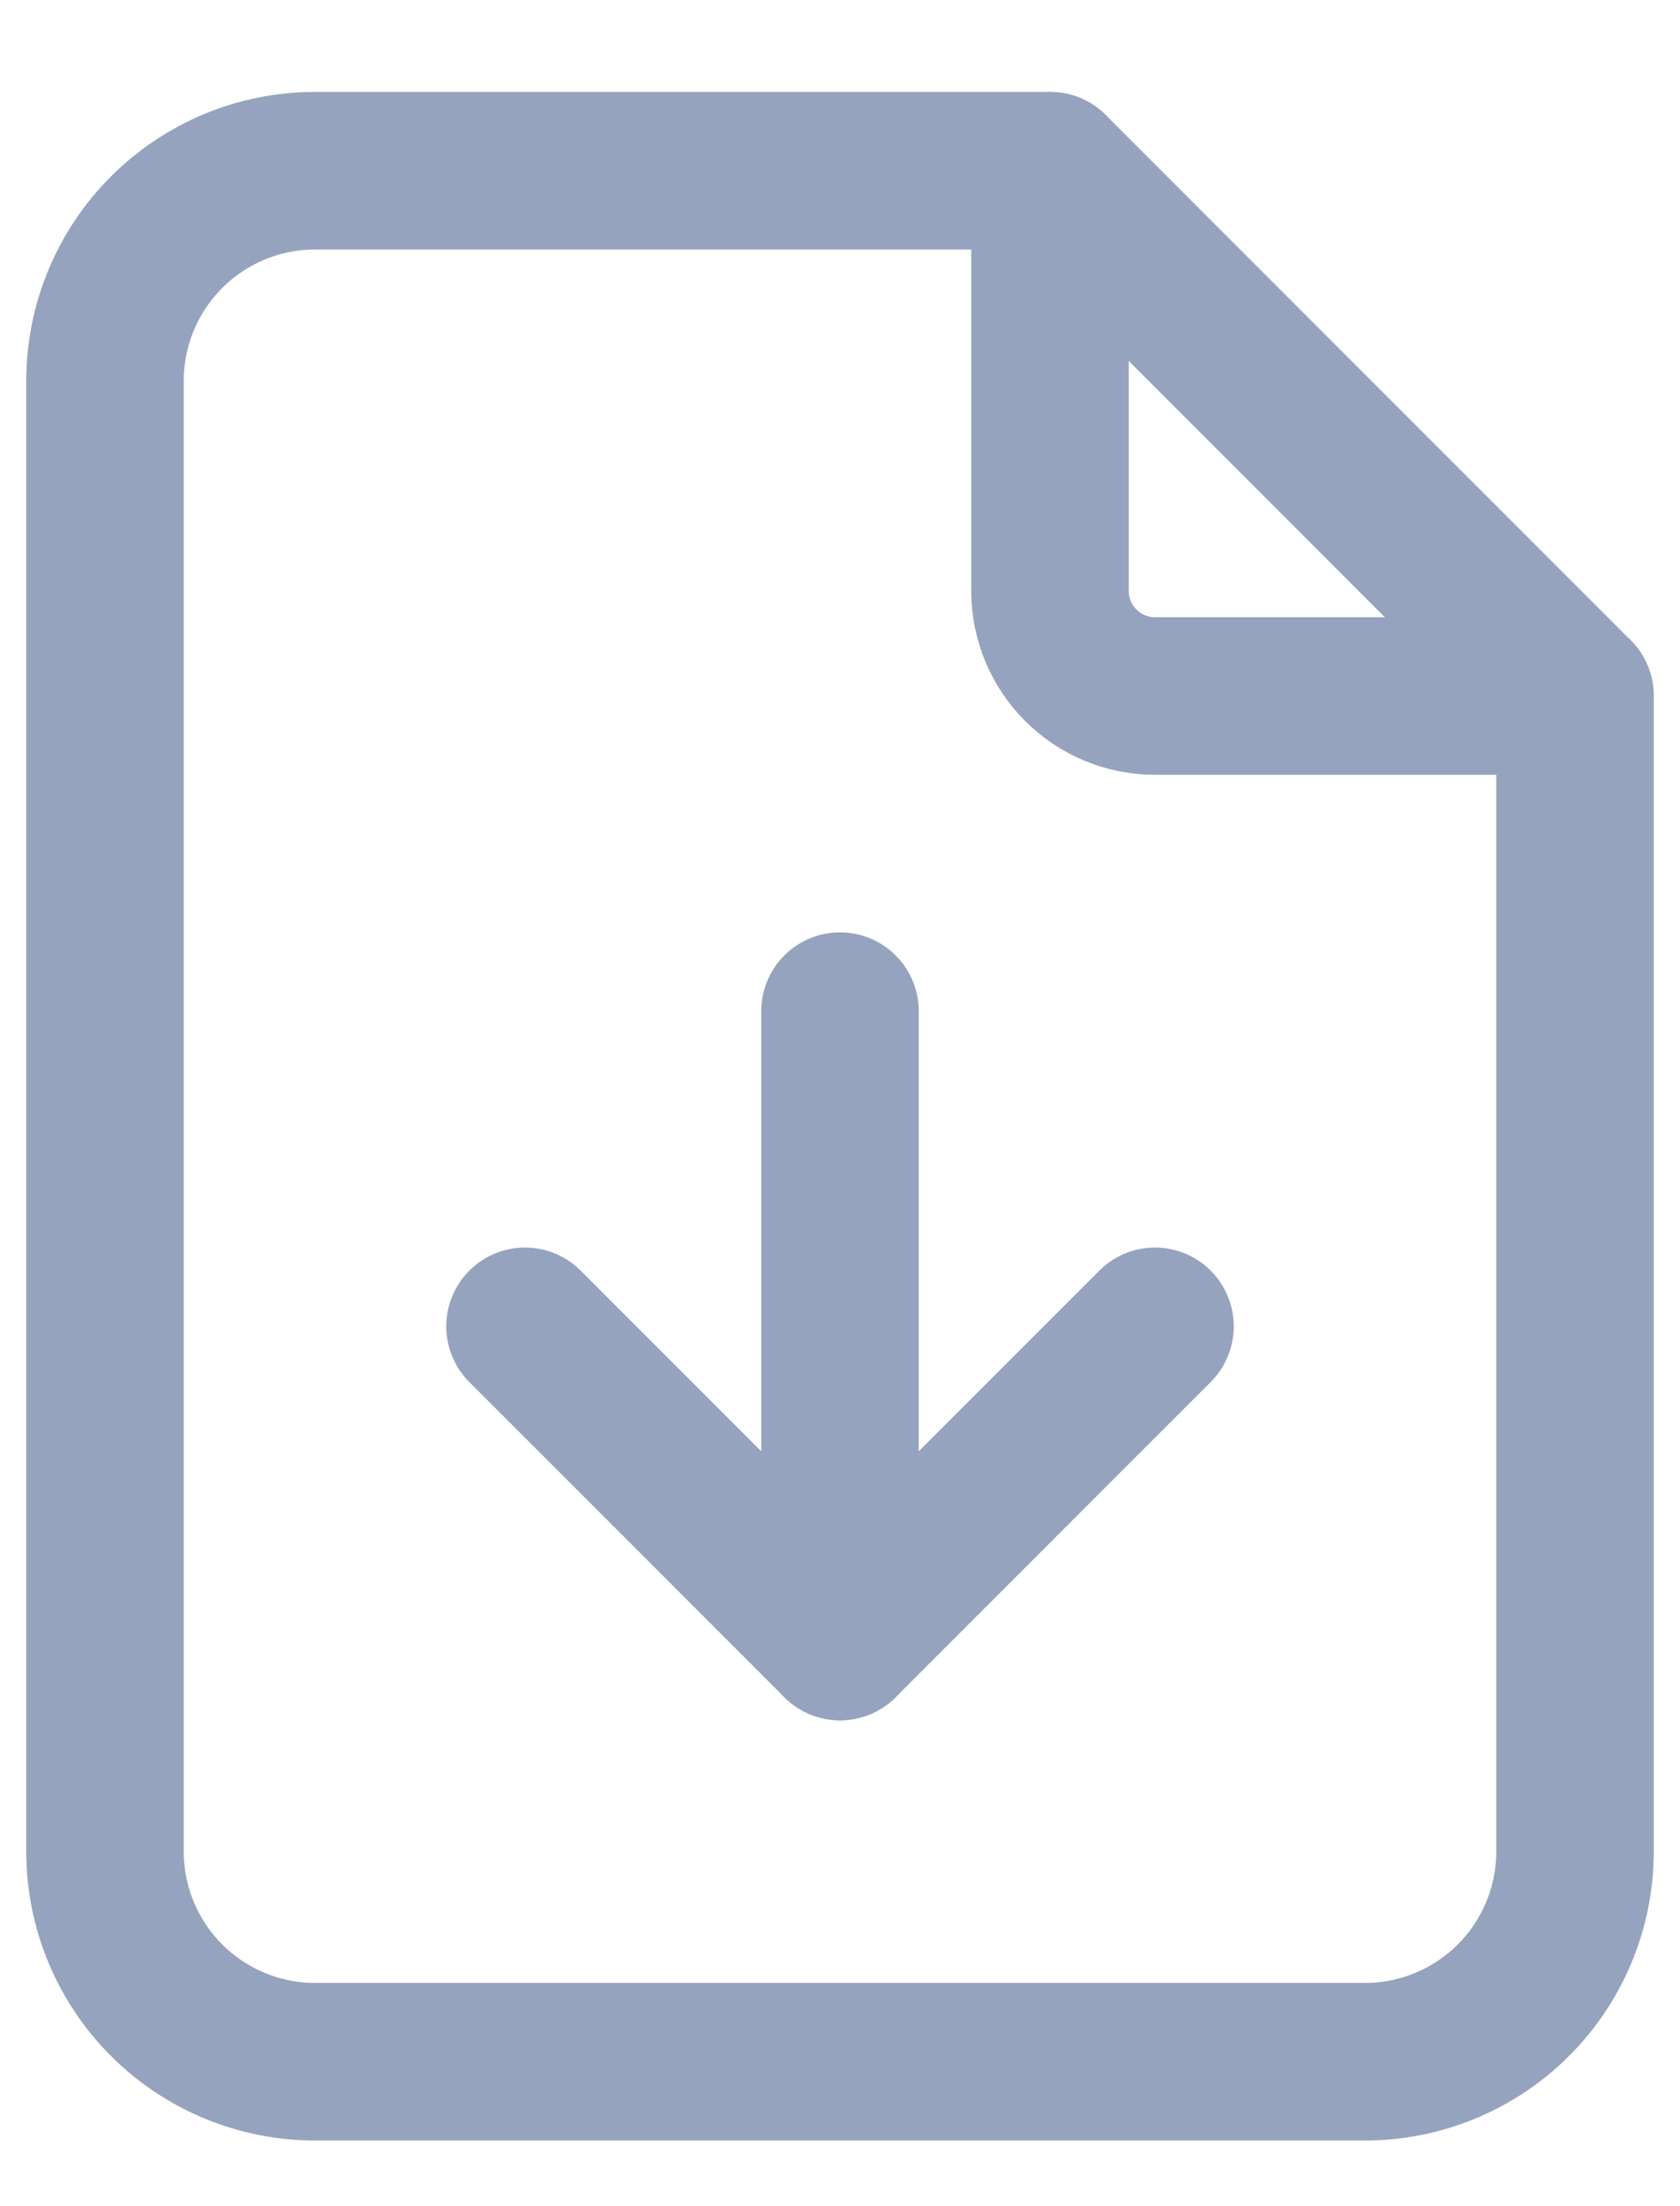
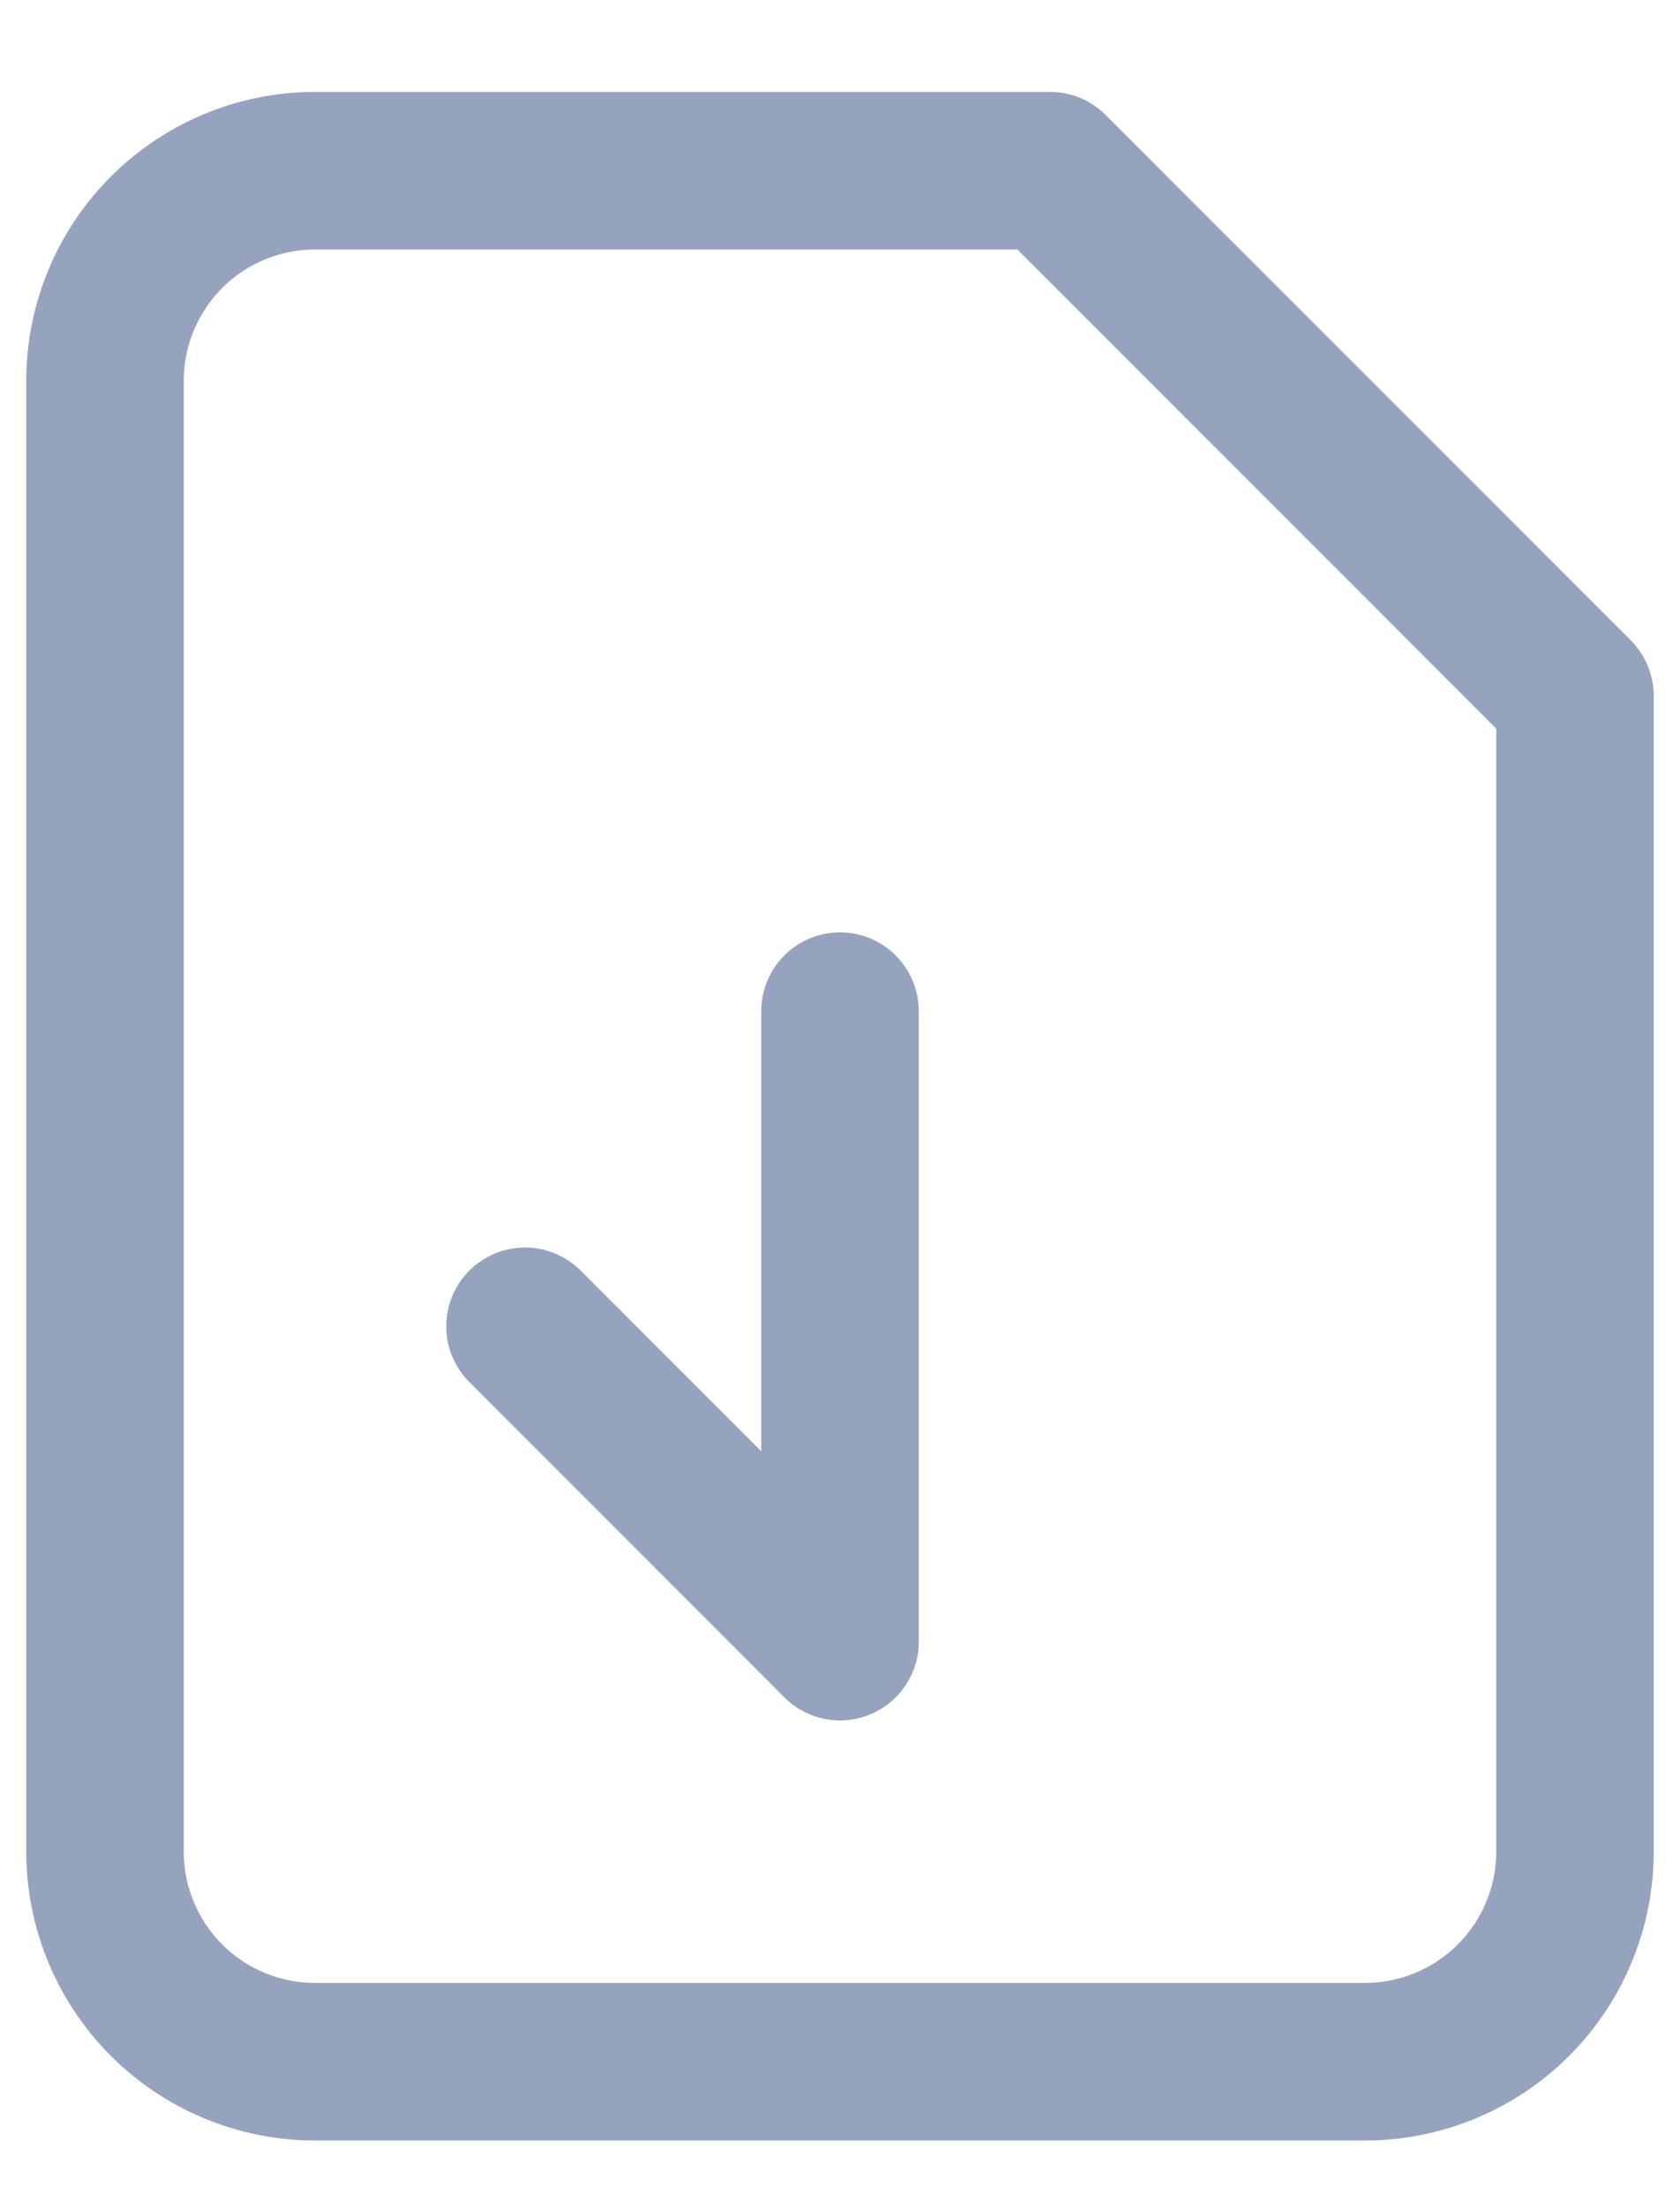
<svg xmlns="http://www.w3.org/2000/svg" width="16" height="21" viewBox="0 0 16 21" fill="none">
-   <path d="M10 1.625V5.625C10 5.89 10.105 6.145 10.293 6.332C10.48 6.52 10.735 6.625 11 6.625H15" stroke="#96A3BE" stroke-width="1.5" stroke-linecap="round" stroke-linejoin="round" />
  <path d="M13 19.625H3C2.47 19.625 1.961 19.414 1.586 19.039C1.211 18.664 1 18.155 1 17.625V3.625C1 3.095 1.211 2.586 1.586 2.211C1.961 1.836 2.47 1.625 3 1.625H10L15 6.625V17.625C15 18.155 14.789 18.664 14.414 19.039C14.039 19.414 13.53 19.625 13 19.625Z" stroke="#96A3BE" stroke-width="1.5" stroke-linecap="round" stroke-linejoin="round" />
  <path d="M8 9.625V15.625" stroke="#96A3BE" stroke-width="1.5" stroke-linecap="round" stroke-linejoin="round" />
-   <path d="M5 12.625L8 15.625L11 12.625" stroke="#96A3BE" stroke-width="1.5" stroke-linecap="round" stroke-linejoin="round" />
+   <path d="M5 12.625L8 15.625" stroke="#96A3BE" stroke-width="1.5" stroke-linecap="round" stroke-linejoin="round" />
</svg>